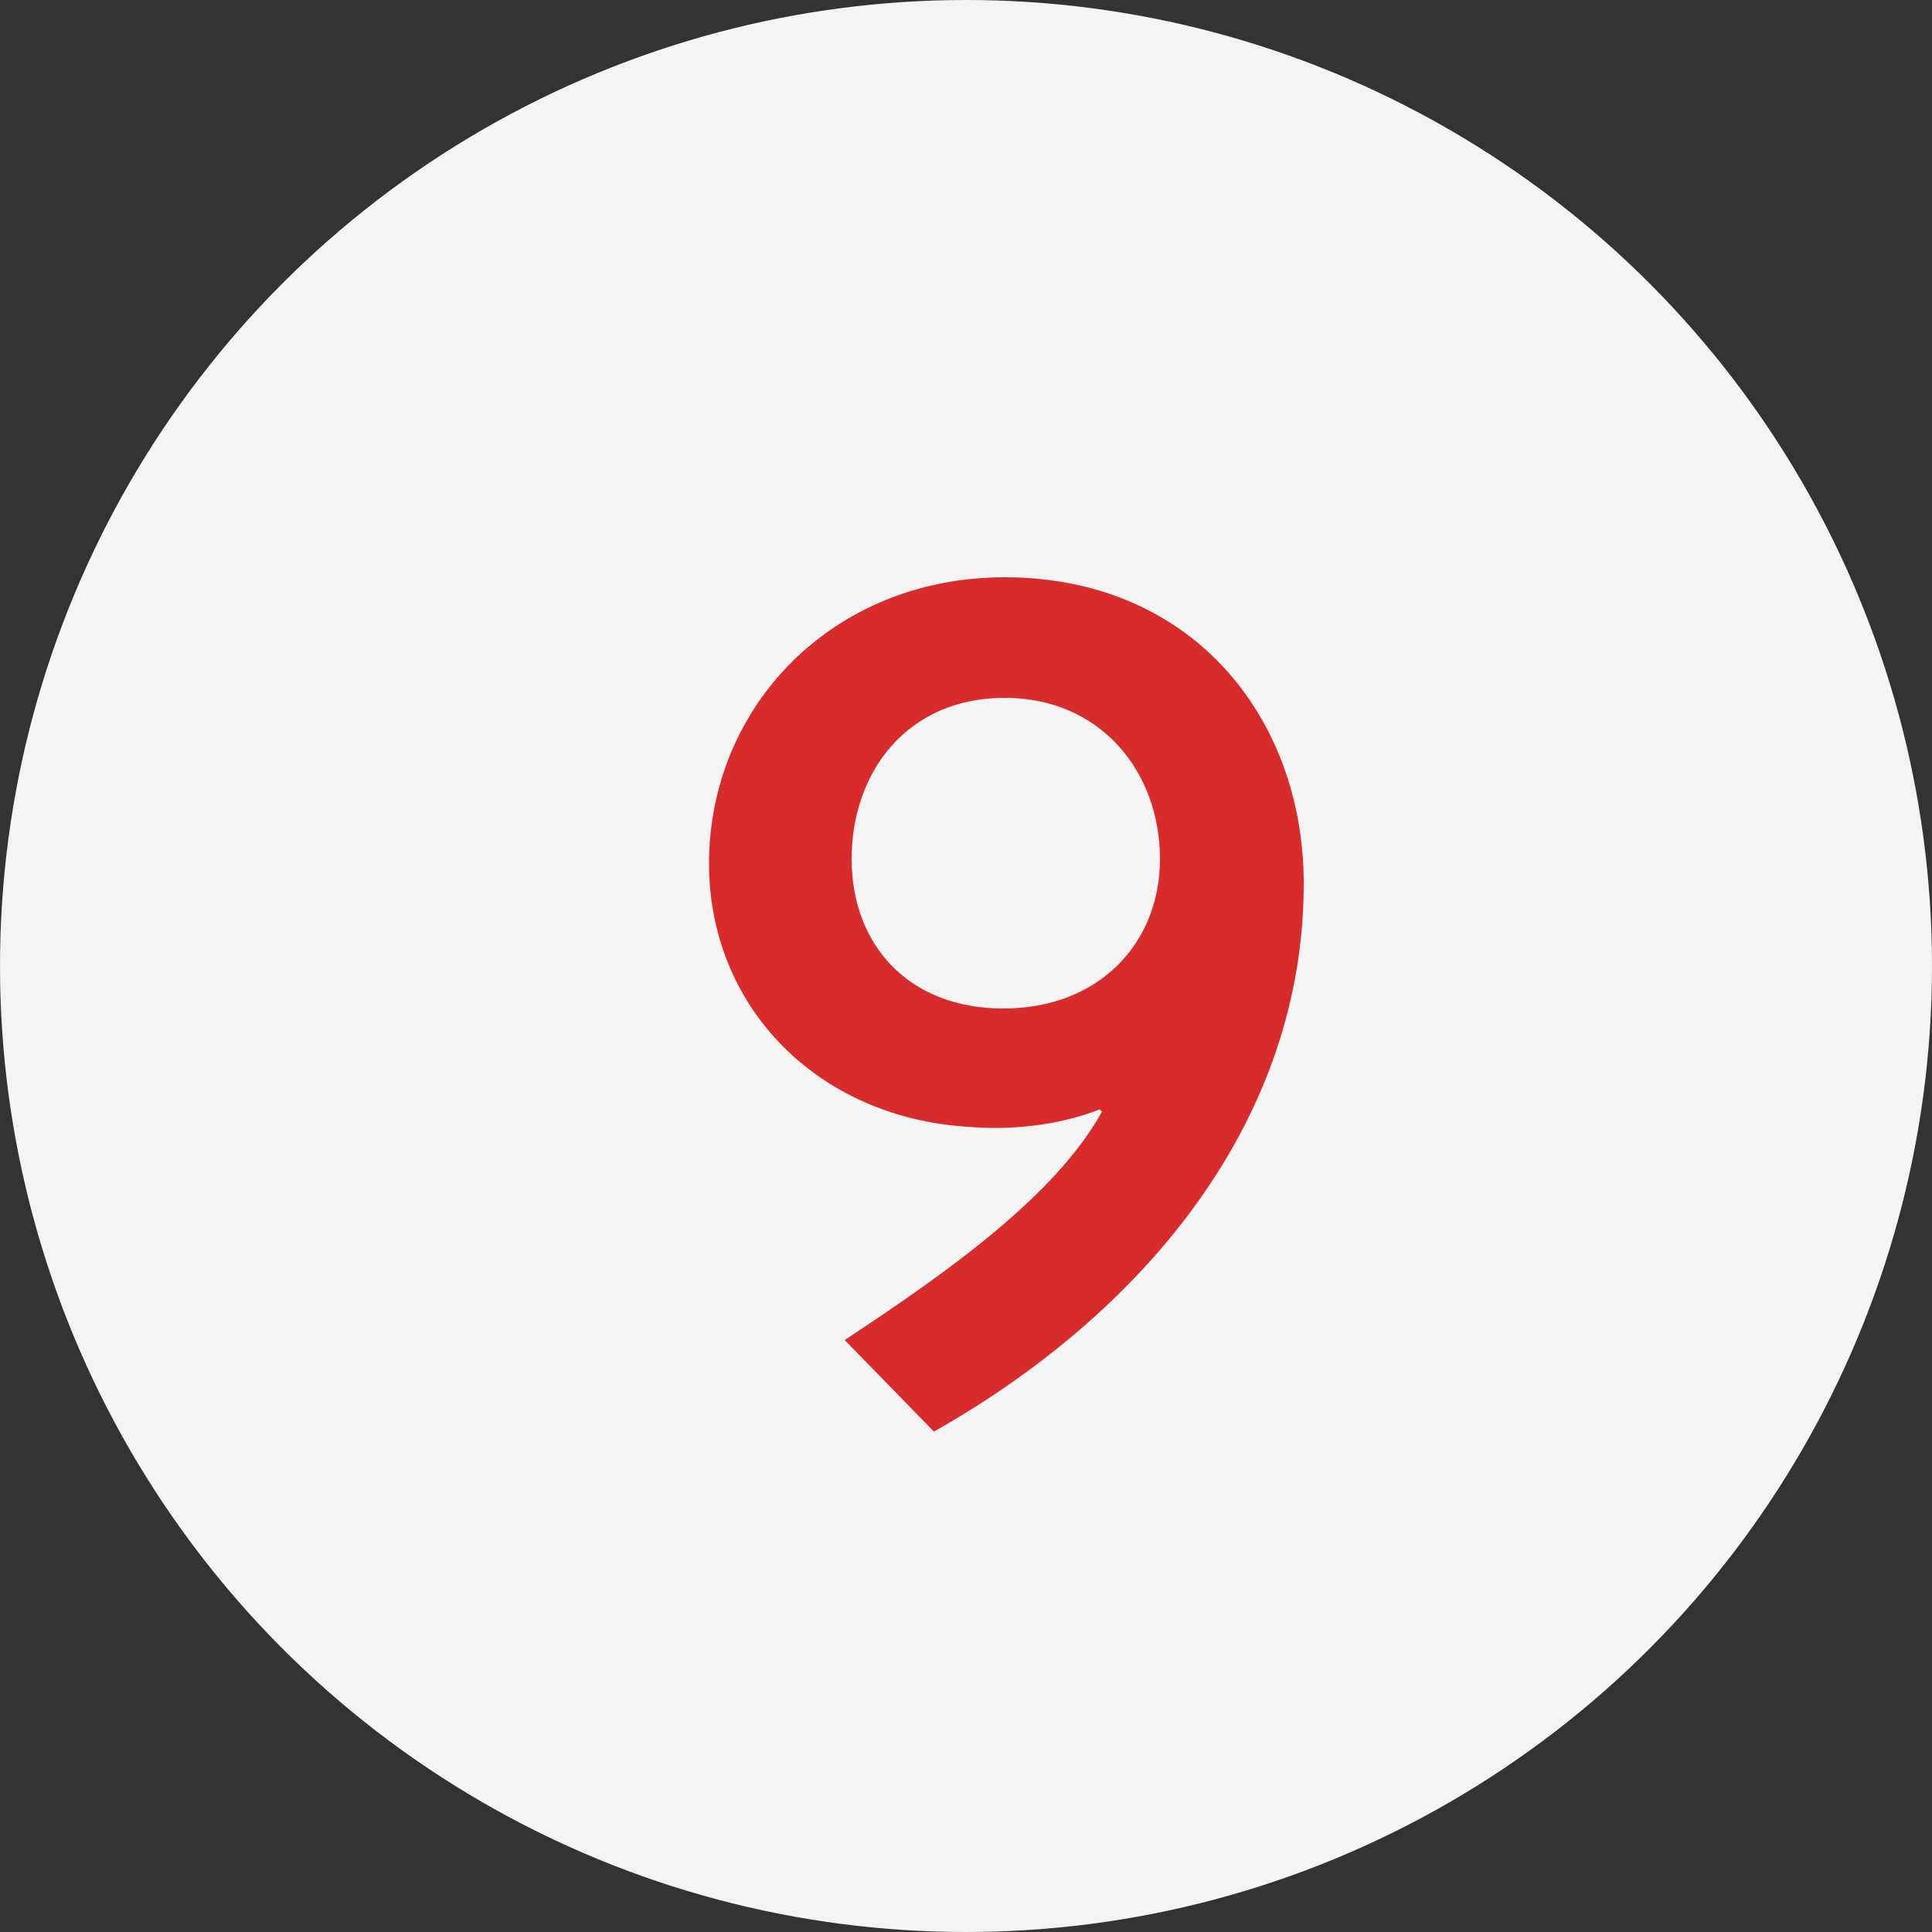
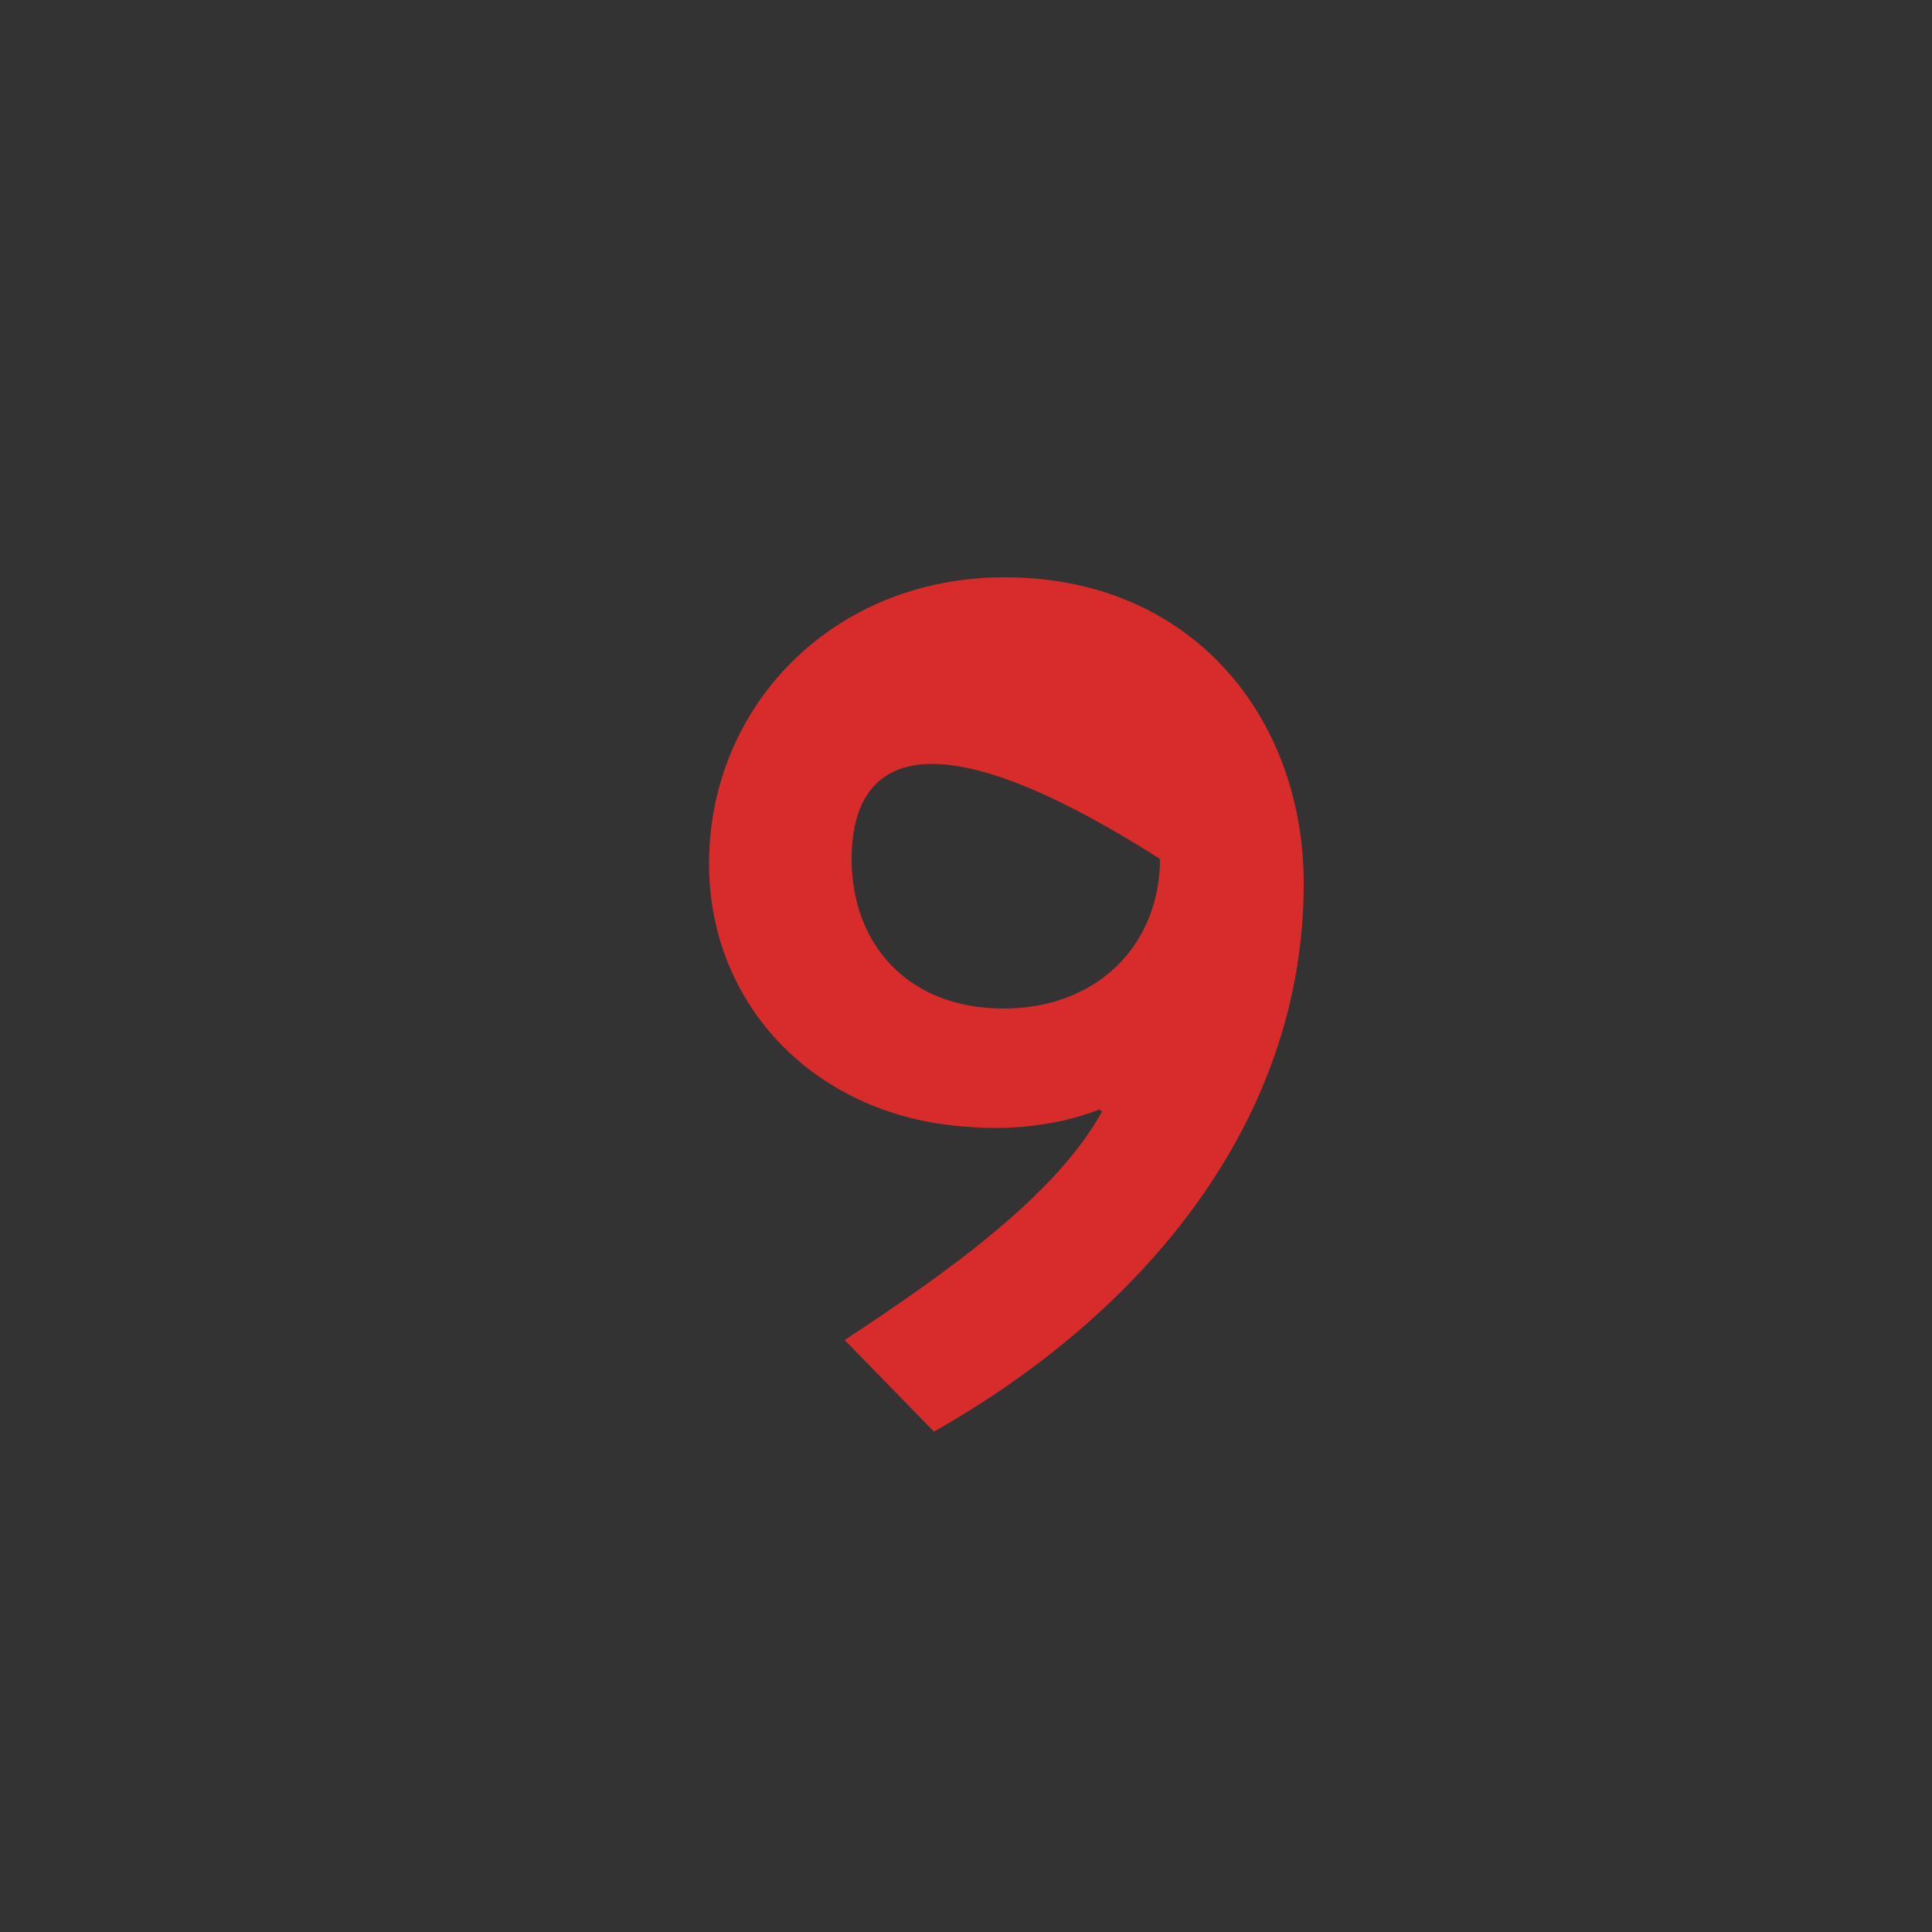
<svg xmlns="http://www.w3.org/2000/svg" width="50" height="50" viewBox="0 0 50 50" fill="none">
  <rect x="0" y="0" width="50" height="50" fill="#333333" stroke="none" />
-   <circle cx="25" cy="25" r="25" fill="#F4F4F4" />
-   <path d="M24.17 37.05L21.86 34.68C24.59 32.88 27.32 30.93 28.52 28.77L28.46 28.71C27.32 29.16 26.03 29.25 25.04 29.16C21.17 28.92 18.35 26.07 18.35 22.35C18.35 18.27 21.56 14.94 26 14.94C30.83 14.94 33.71 18.54 33.74 22.8C33.77 28.98 29.63 33.96 24.17 37.05ZM25.97 26.1C28.43 26.1 30.02 24.42 30.02 22.23C30.02 19.98 28.49 18.06 26 18.06C23.48 18.06 22.04 19.98 22.04 22.23C22.04 24.42 23.48 26.1 25.97 26.1Z" fill="#D82C2C" />
+   <path d="M24.17 37.05L21.86 34.68C24.59 32.88 27.32 30.93 28.52 28.77L28.46 28.71C27.32 29.16 26.03 29.25 25.04 29.16C21.17 28.92 18.35 26.07 18.35 22.35C18.35 18.27 21.56 14.94 26 14.94C30.83 14.94 33.71 18.54 33.74 22.8C33.77 28.98 29.63 33.96 24.17 37.05ZM25.97 26.1C28.43 26.1 30.02 24.42 30.02 22.23C23.48 18.06 22.04 19.98 22.04 22.23C22.04 24.42 23.48 26.1 25.97 26.1Z" fill="#D82C2C" />
</svg>